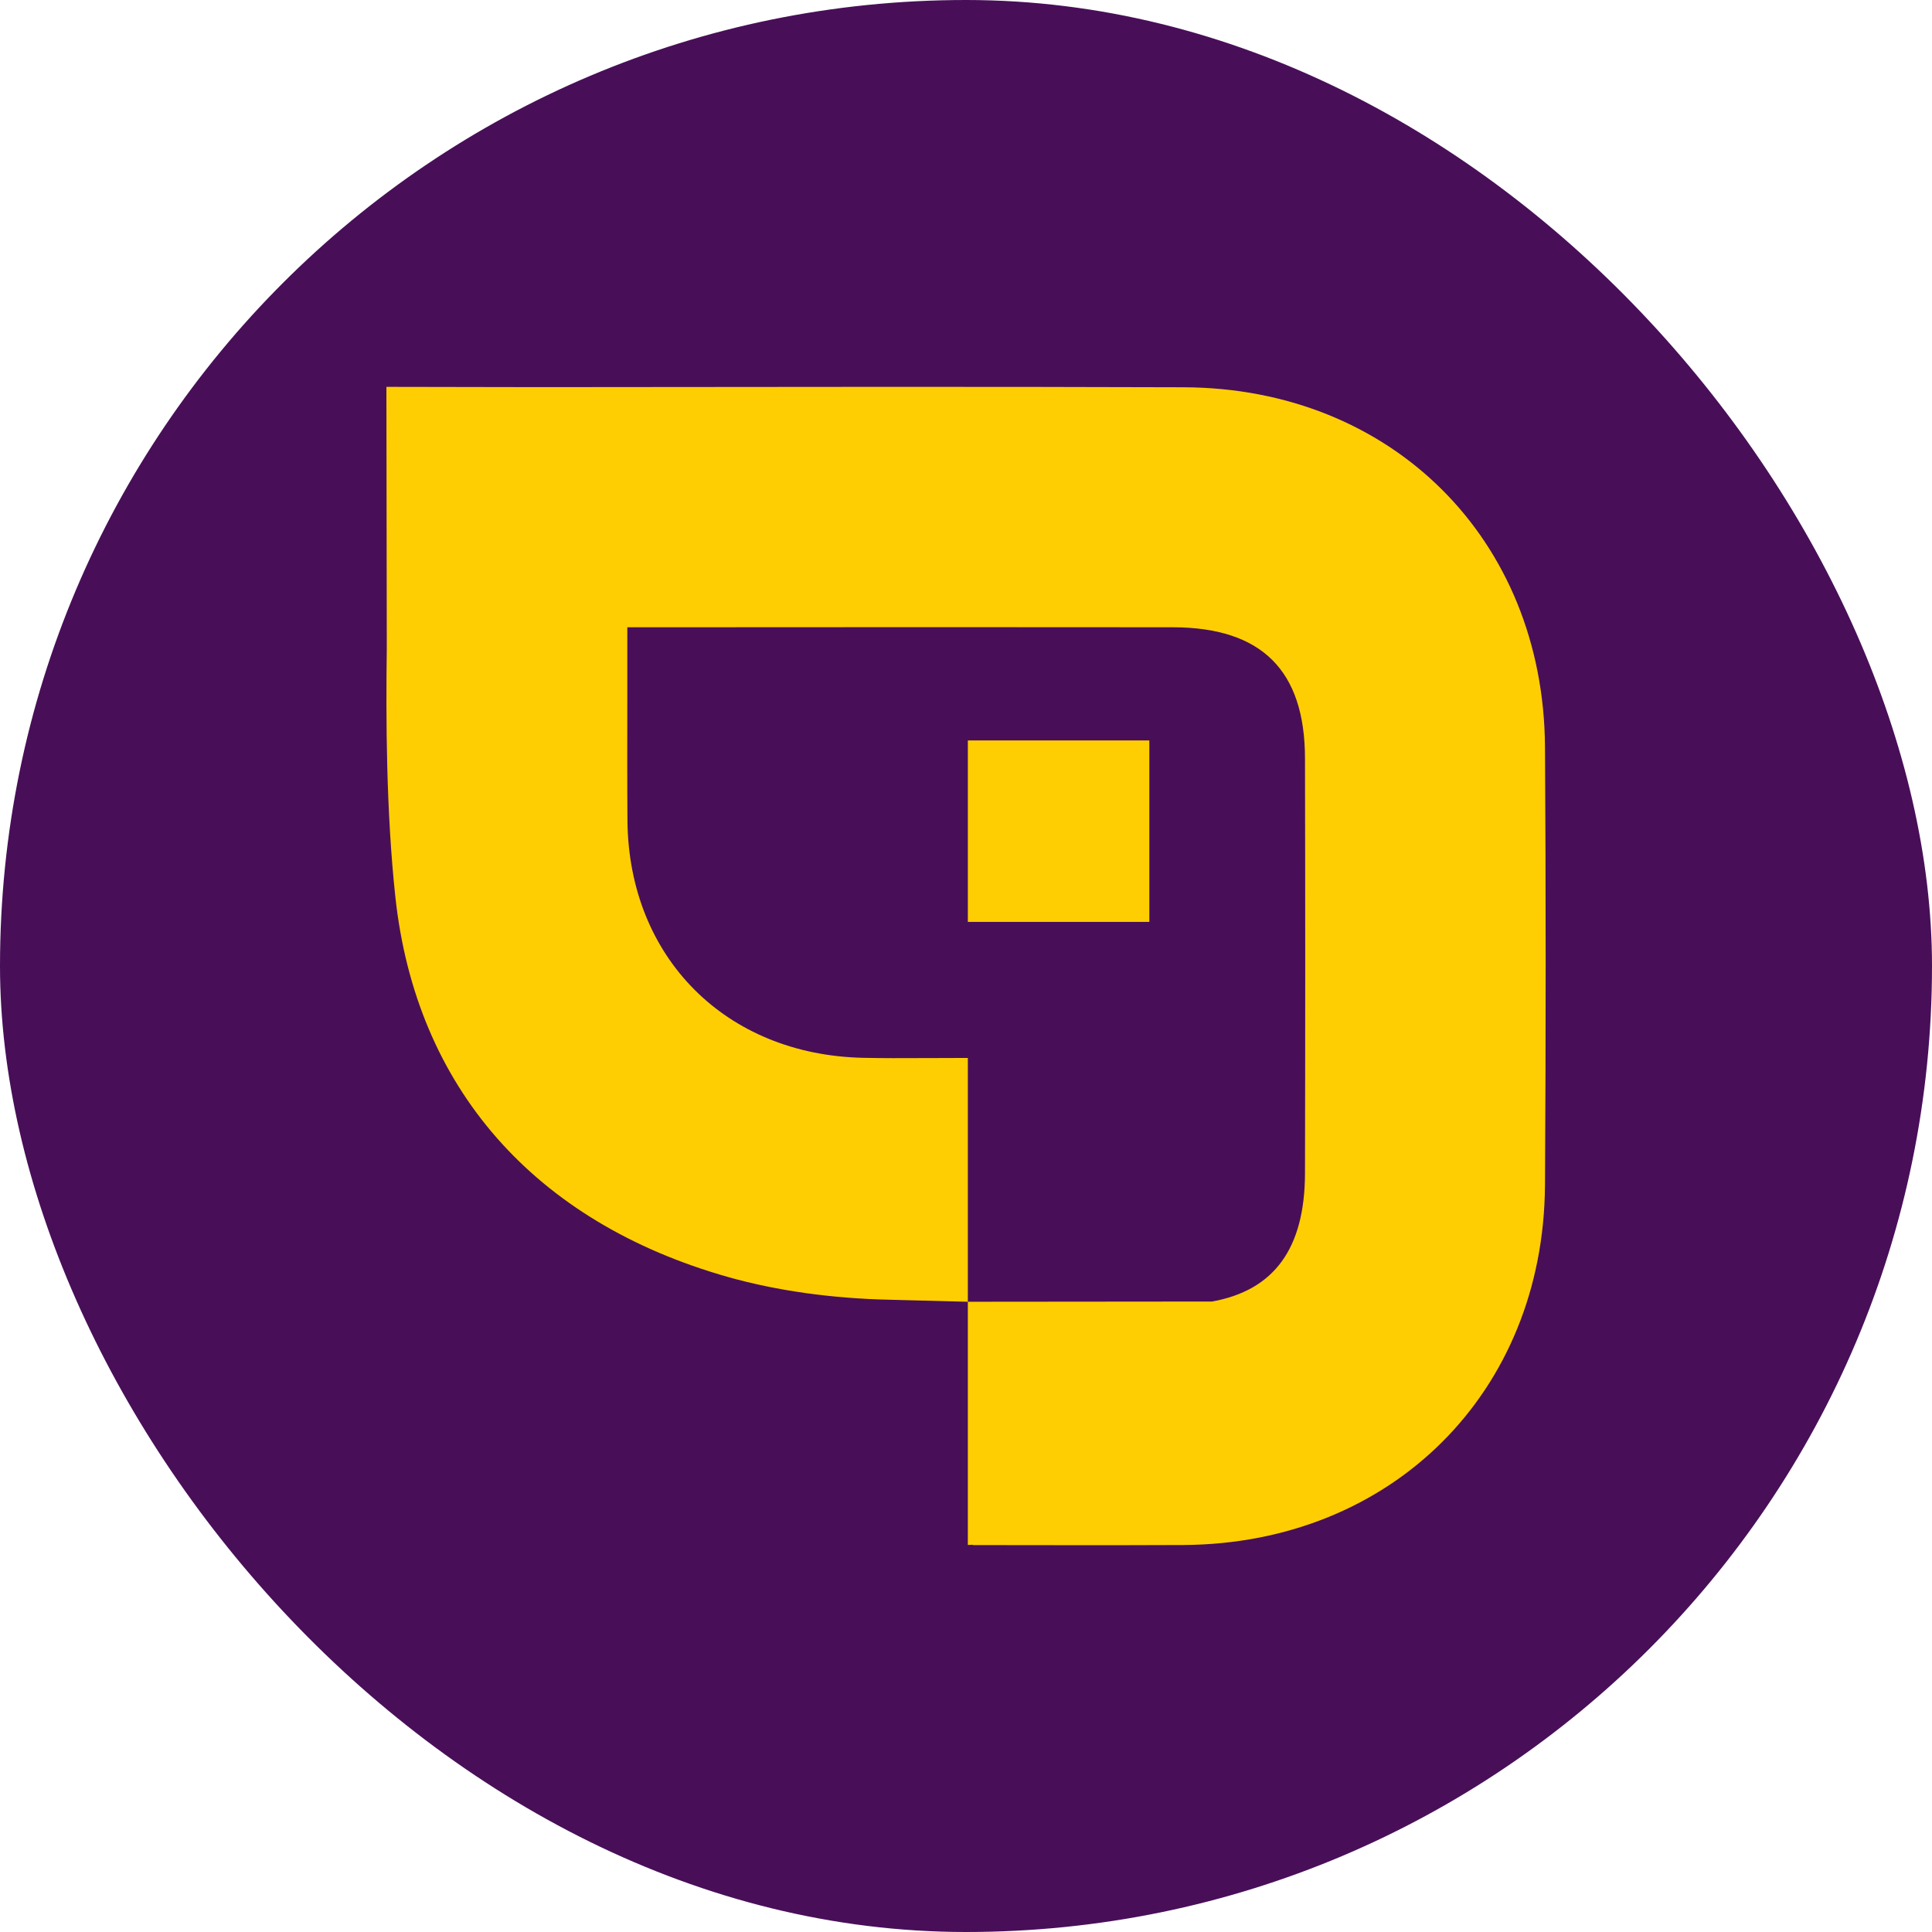
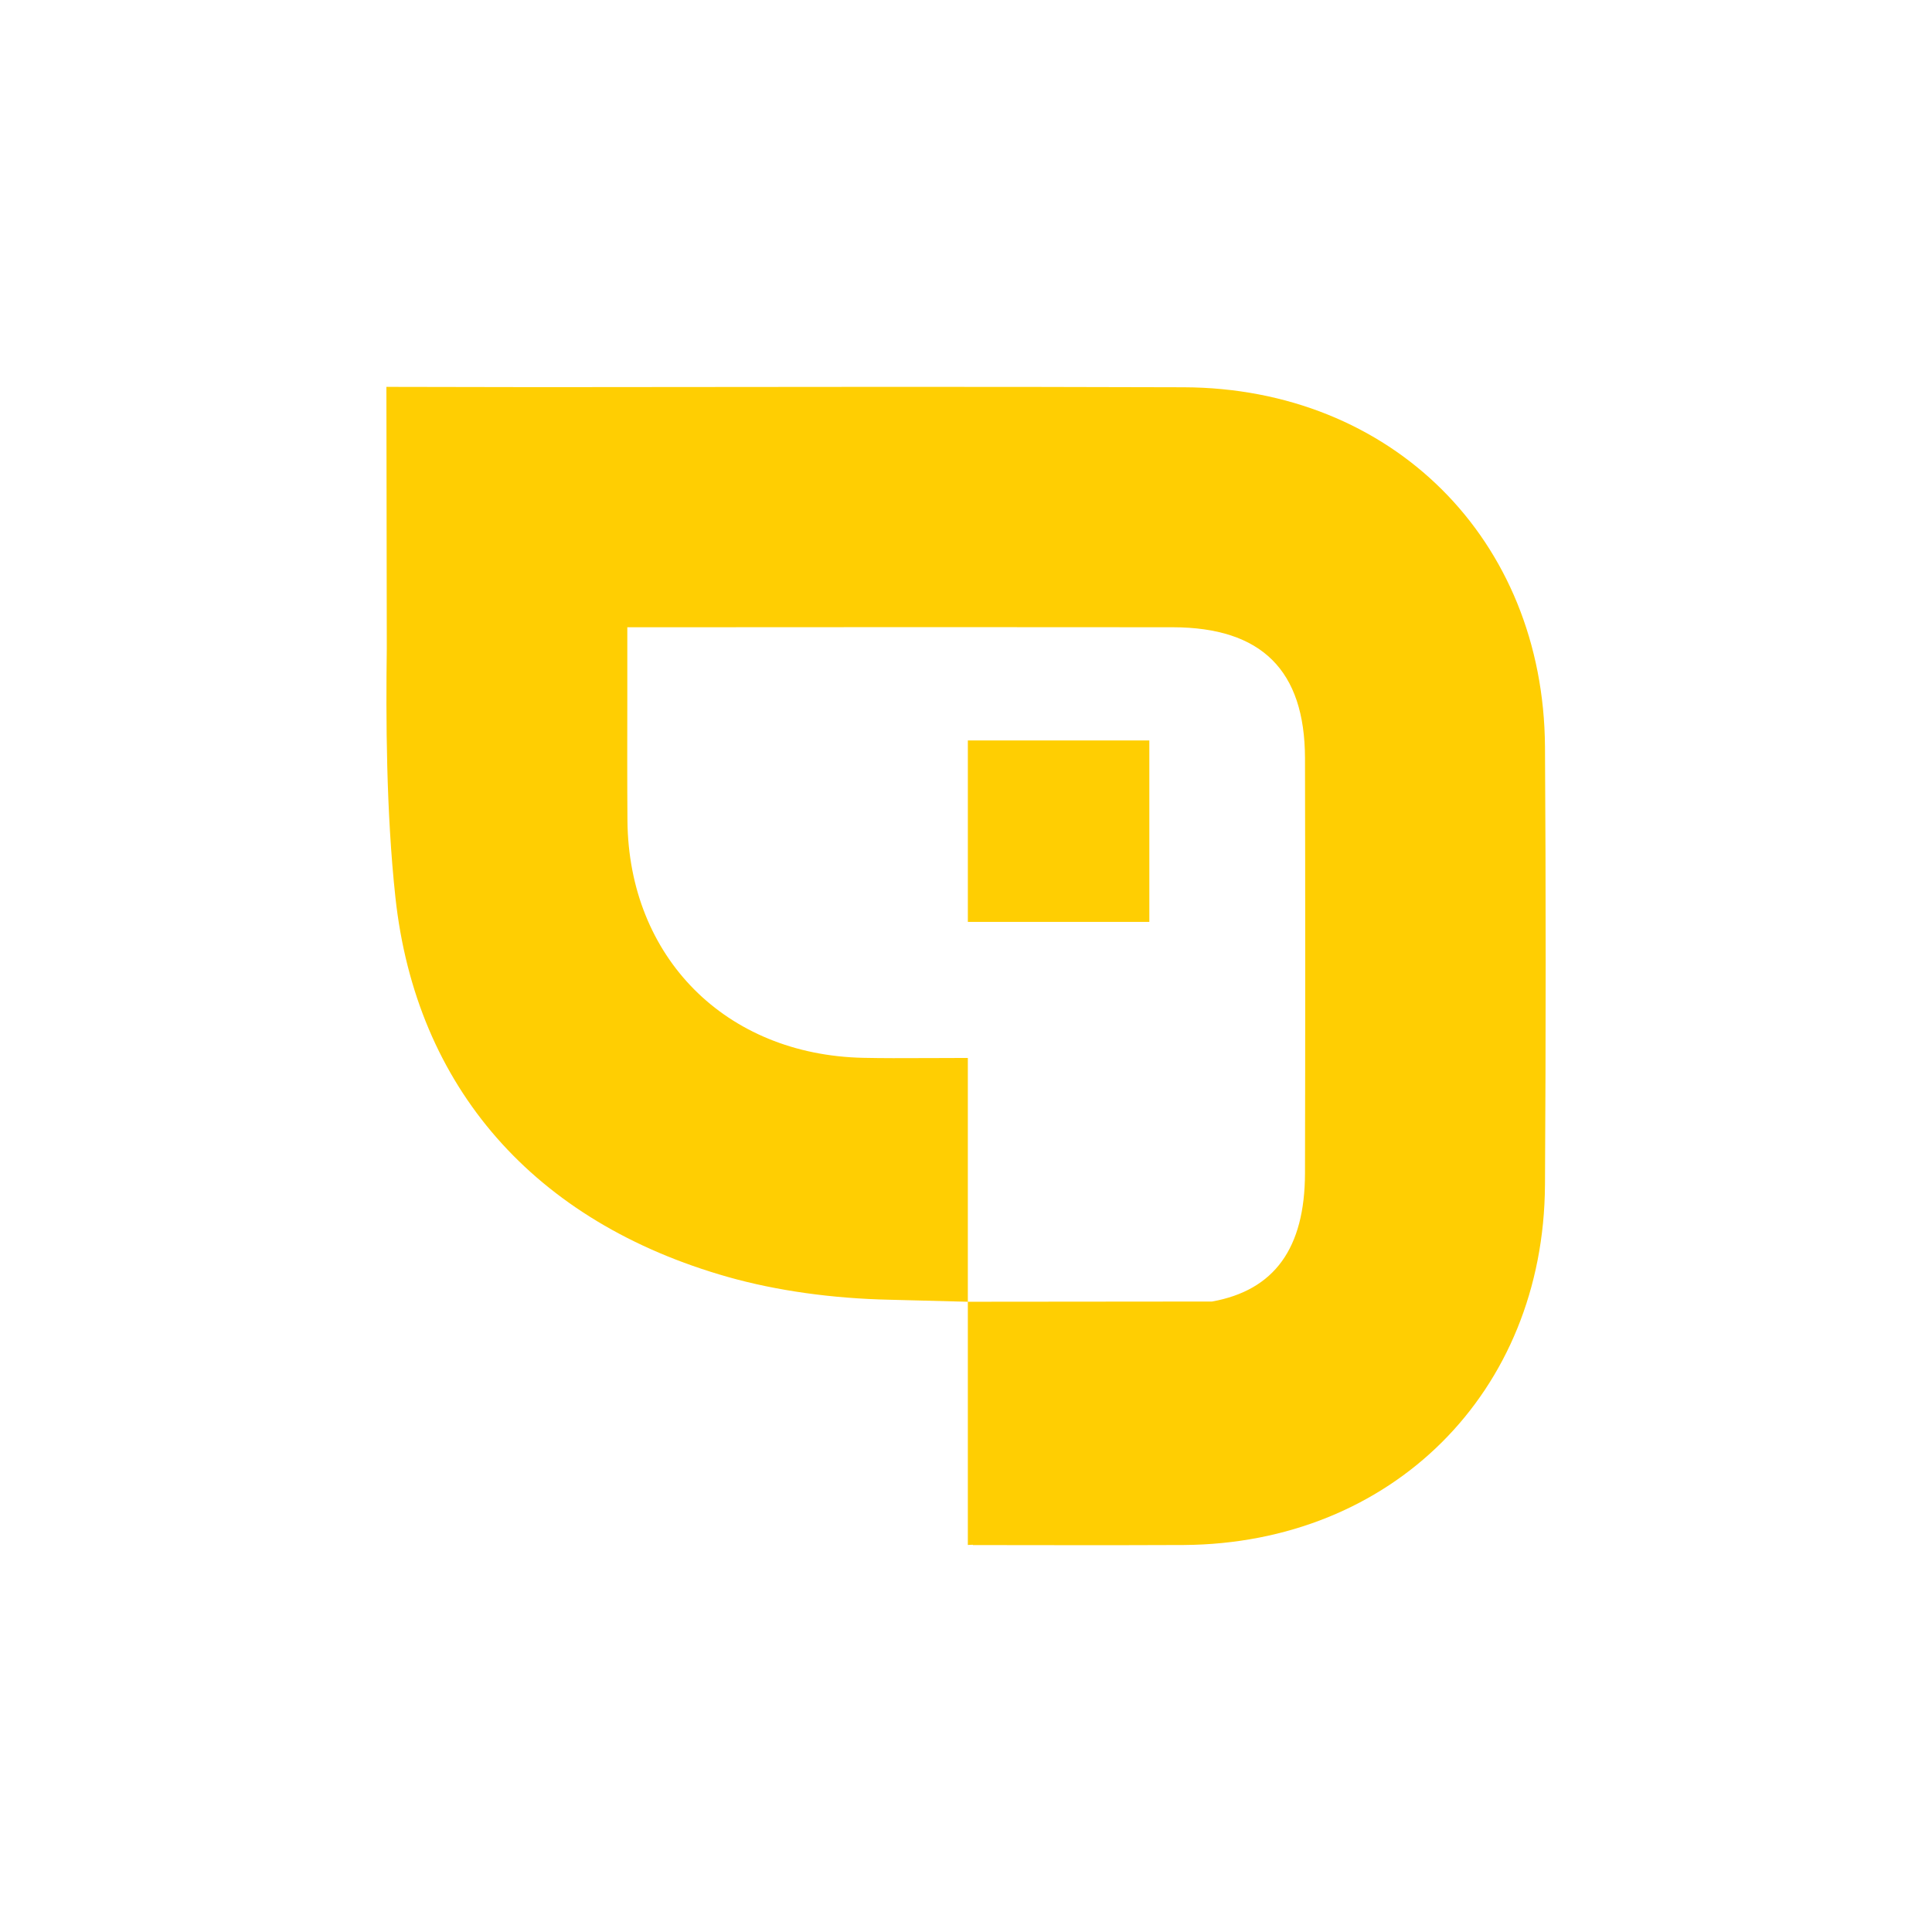
<svg xmlns="http://www.w3.org/2000/svg" version="1.1" width="1000" height="1000">
  <g clip-path="url(#SvgjsClipPath1306)">
-     <rect width="1000" height="1000" fill="#480f58" />
    <g transform="matrix(4.209,0,0,4.209,200,200.234)">
      <svg version="1.1" width="142.56" height="142.449">
        <svg id="Ebene_1" viewBox="0 0 142.56 142.449">
          <path d="M142.476,98.169c.112-18.484.112-36.621,0-53.903C142.312,18.728,123.615.132,98.021.051,74.252-.027,50.404,0,27.338.028l-8.305.008L0,.002l.048,32.142c-.116,8.541-.079,20.102,1.057,30.606,2.527,23.383,17.064,39.975,40.934,46.723,5.928,1.675,12.796,2.64,19.854,2.788l9.609.249v-29.983c-1.051.002-3.468.008-4.485.015l-.957.002c-2.543.012-4.976.021-7.422-.031-16.919-.359-28.84-12.349-28.994-29.158-.035-4.454-.027-10.272-.017-14.875v-8.914h6.433c.021,0,.043-.002.064-.002,21.553-.014,40.984-.025,60.593,0,10.906.023,16.22,5.287,16.247,16.09.039,16.938.039,34.117,0,51.055-.023,9.229-3.762,14.388-11.428,15.773l-30.034.027v29.91l.616-.027v.039l8.162.01c6.149.01,11.965.015,17.764-.017,25.597-.17,44.282-18.782,44.431-44.255M71.503,65.799h22.318v-22.316h-22.318v22.316Z" style="fill: rgb(255, 206, 2); --darkreader-inline-fill: #ffd31b;" data-darkreader-inline-fill="" />
        </svg>
      </svg>
    </g>
  </g>
  <defs>
    <clipPath id="SvgjsClipPath1306">
      <rect width="1000" height="1000" x="0" y="0" rx="500" ry="500" />
    </clipPath>
  </defs>
</svg>